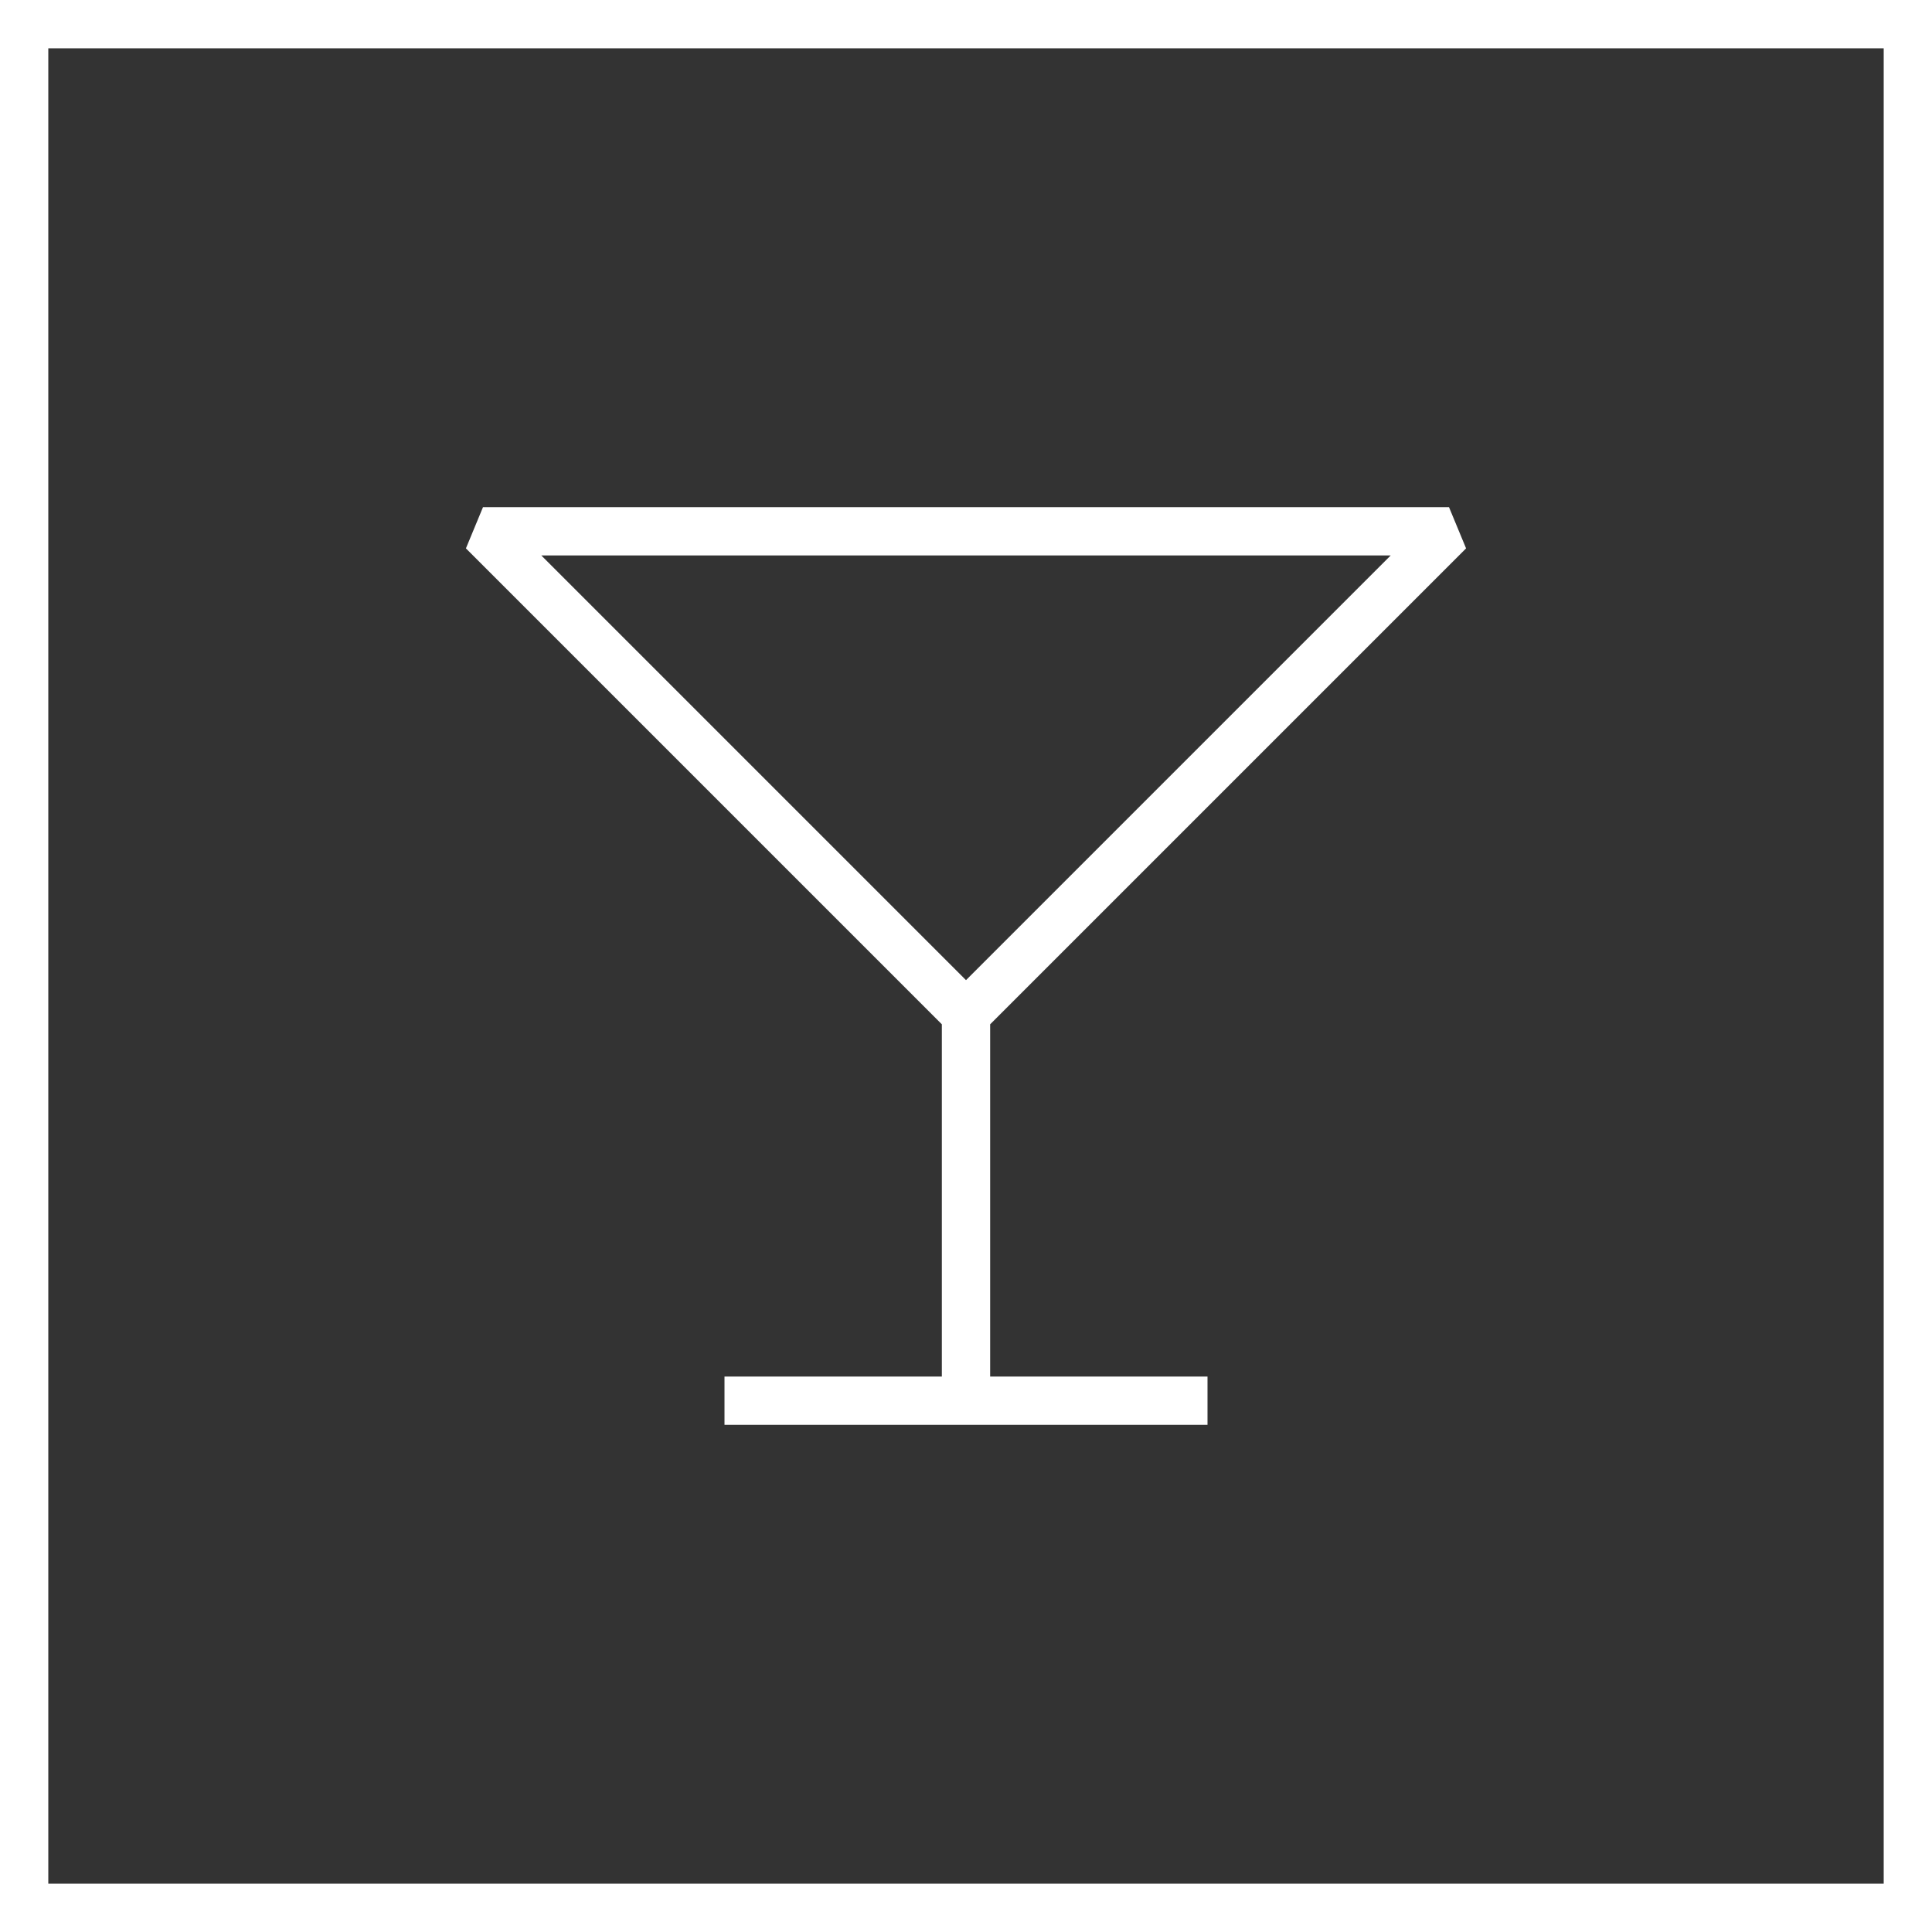
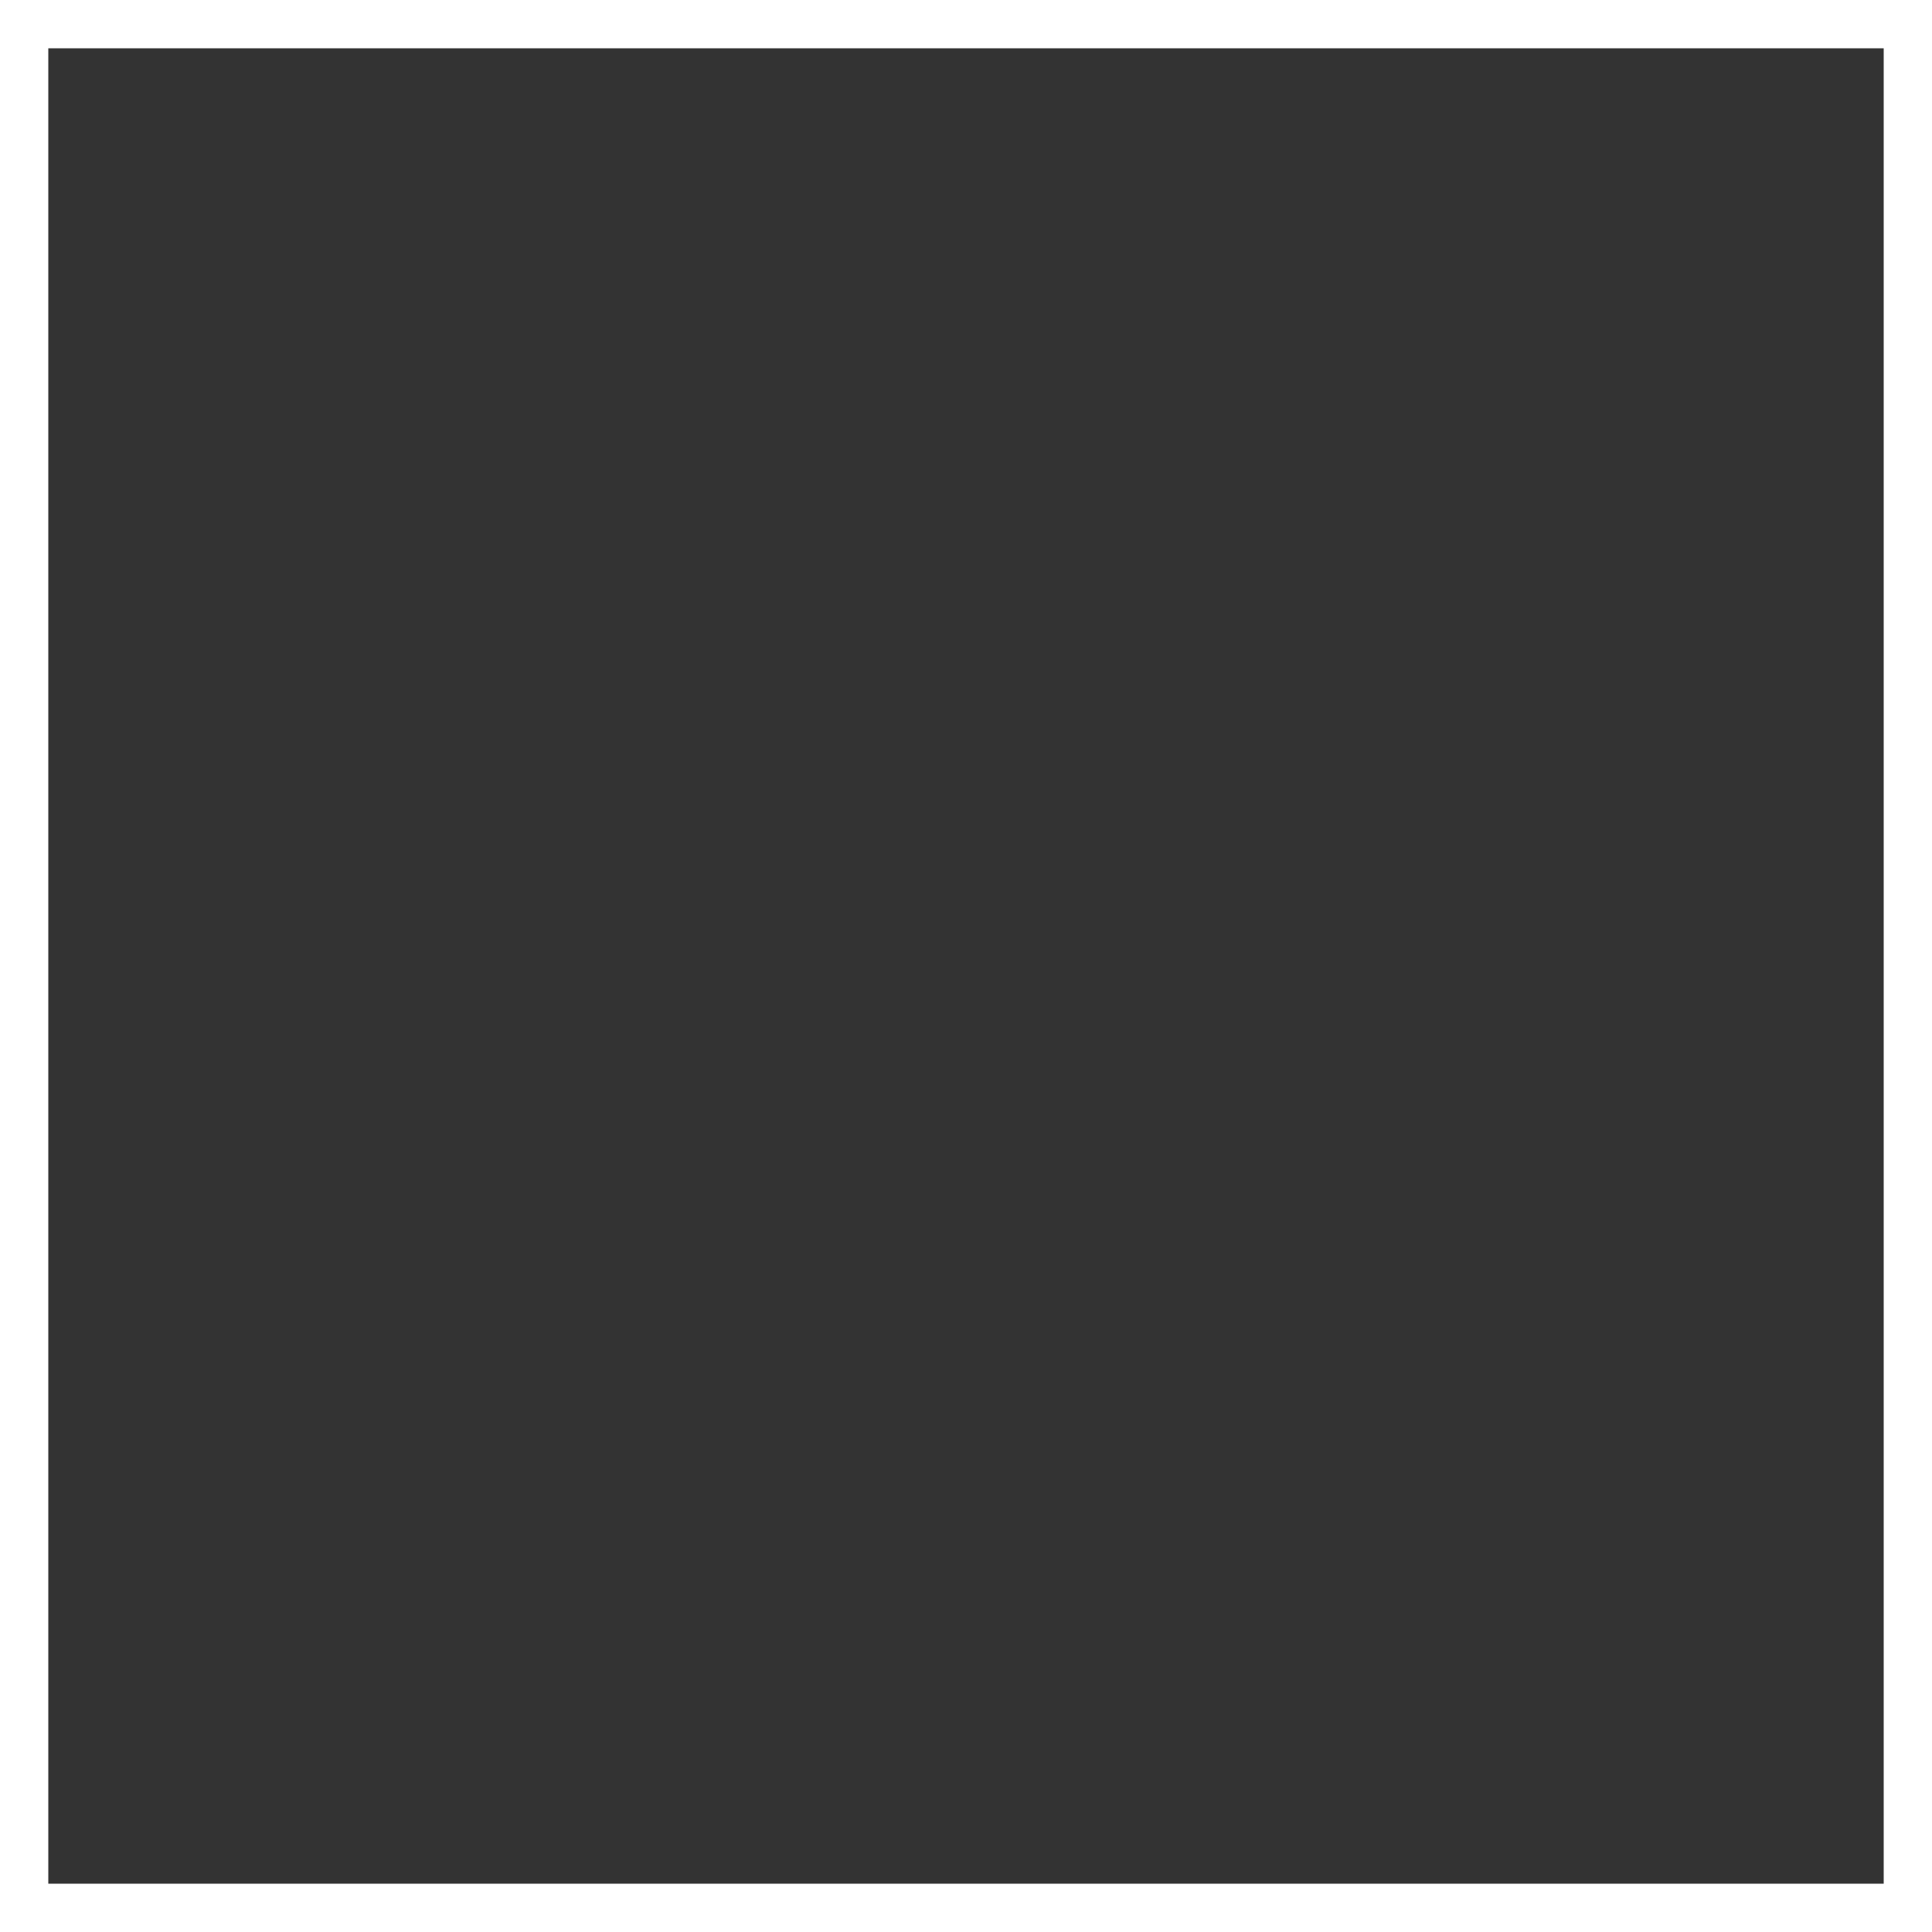
<svg xmlns="http://www.w3.org/2000/svg" width="40" height="40" viewBox="0 0 40 40" fill="none">
  <rect x="0" y="0" width="40" height="40" fill="#333333" stroke="none" />
  <rect x="0.5" y="0.5" width="39" height="39" stroke="white" />
-   <path d="M20 21L30 11H10L20 21ZM20 21V29M15 29H25" stroke="white" stroke-linejoin="bevel" />
</svg>